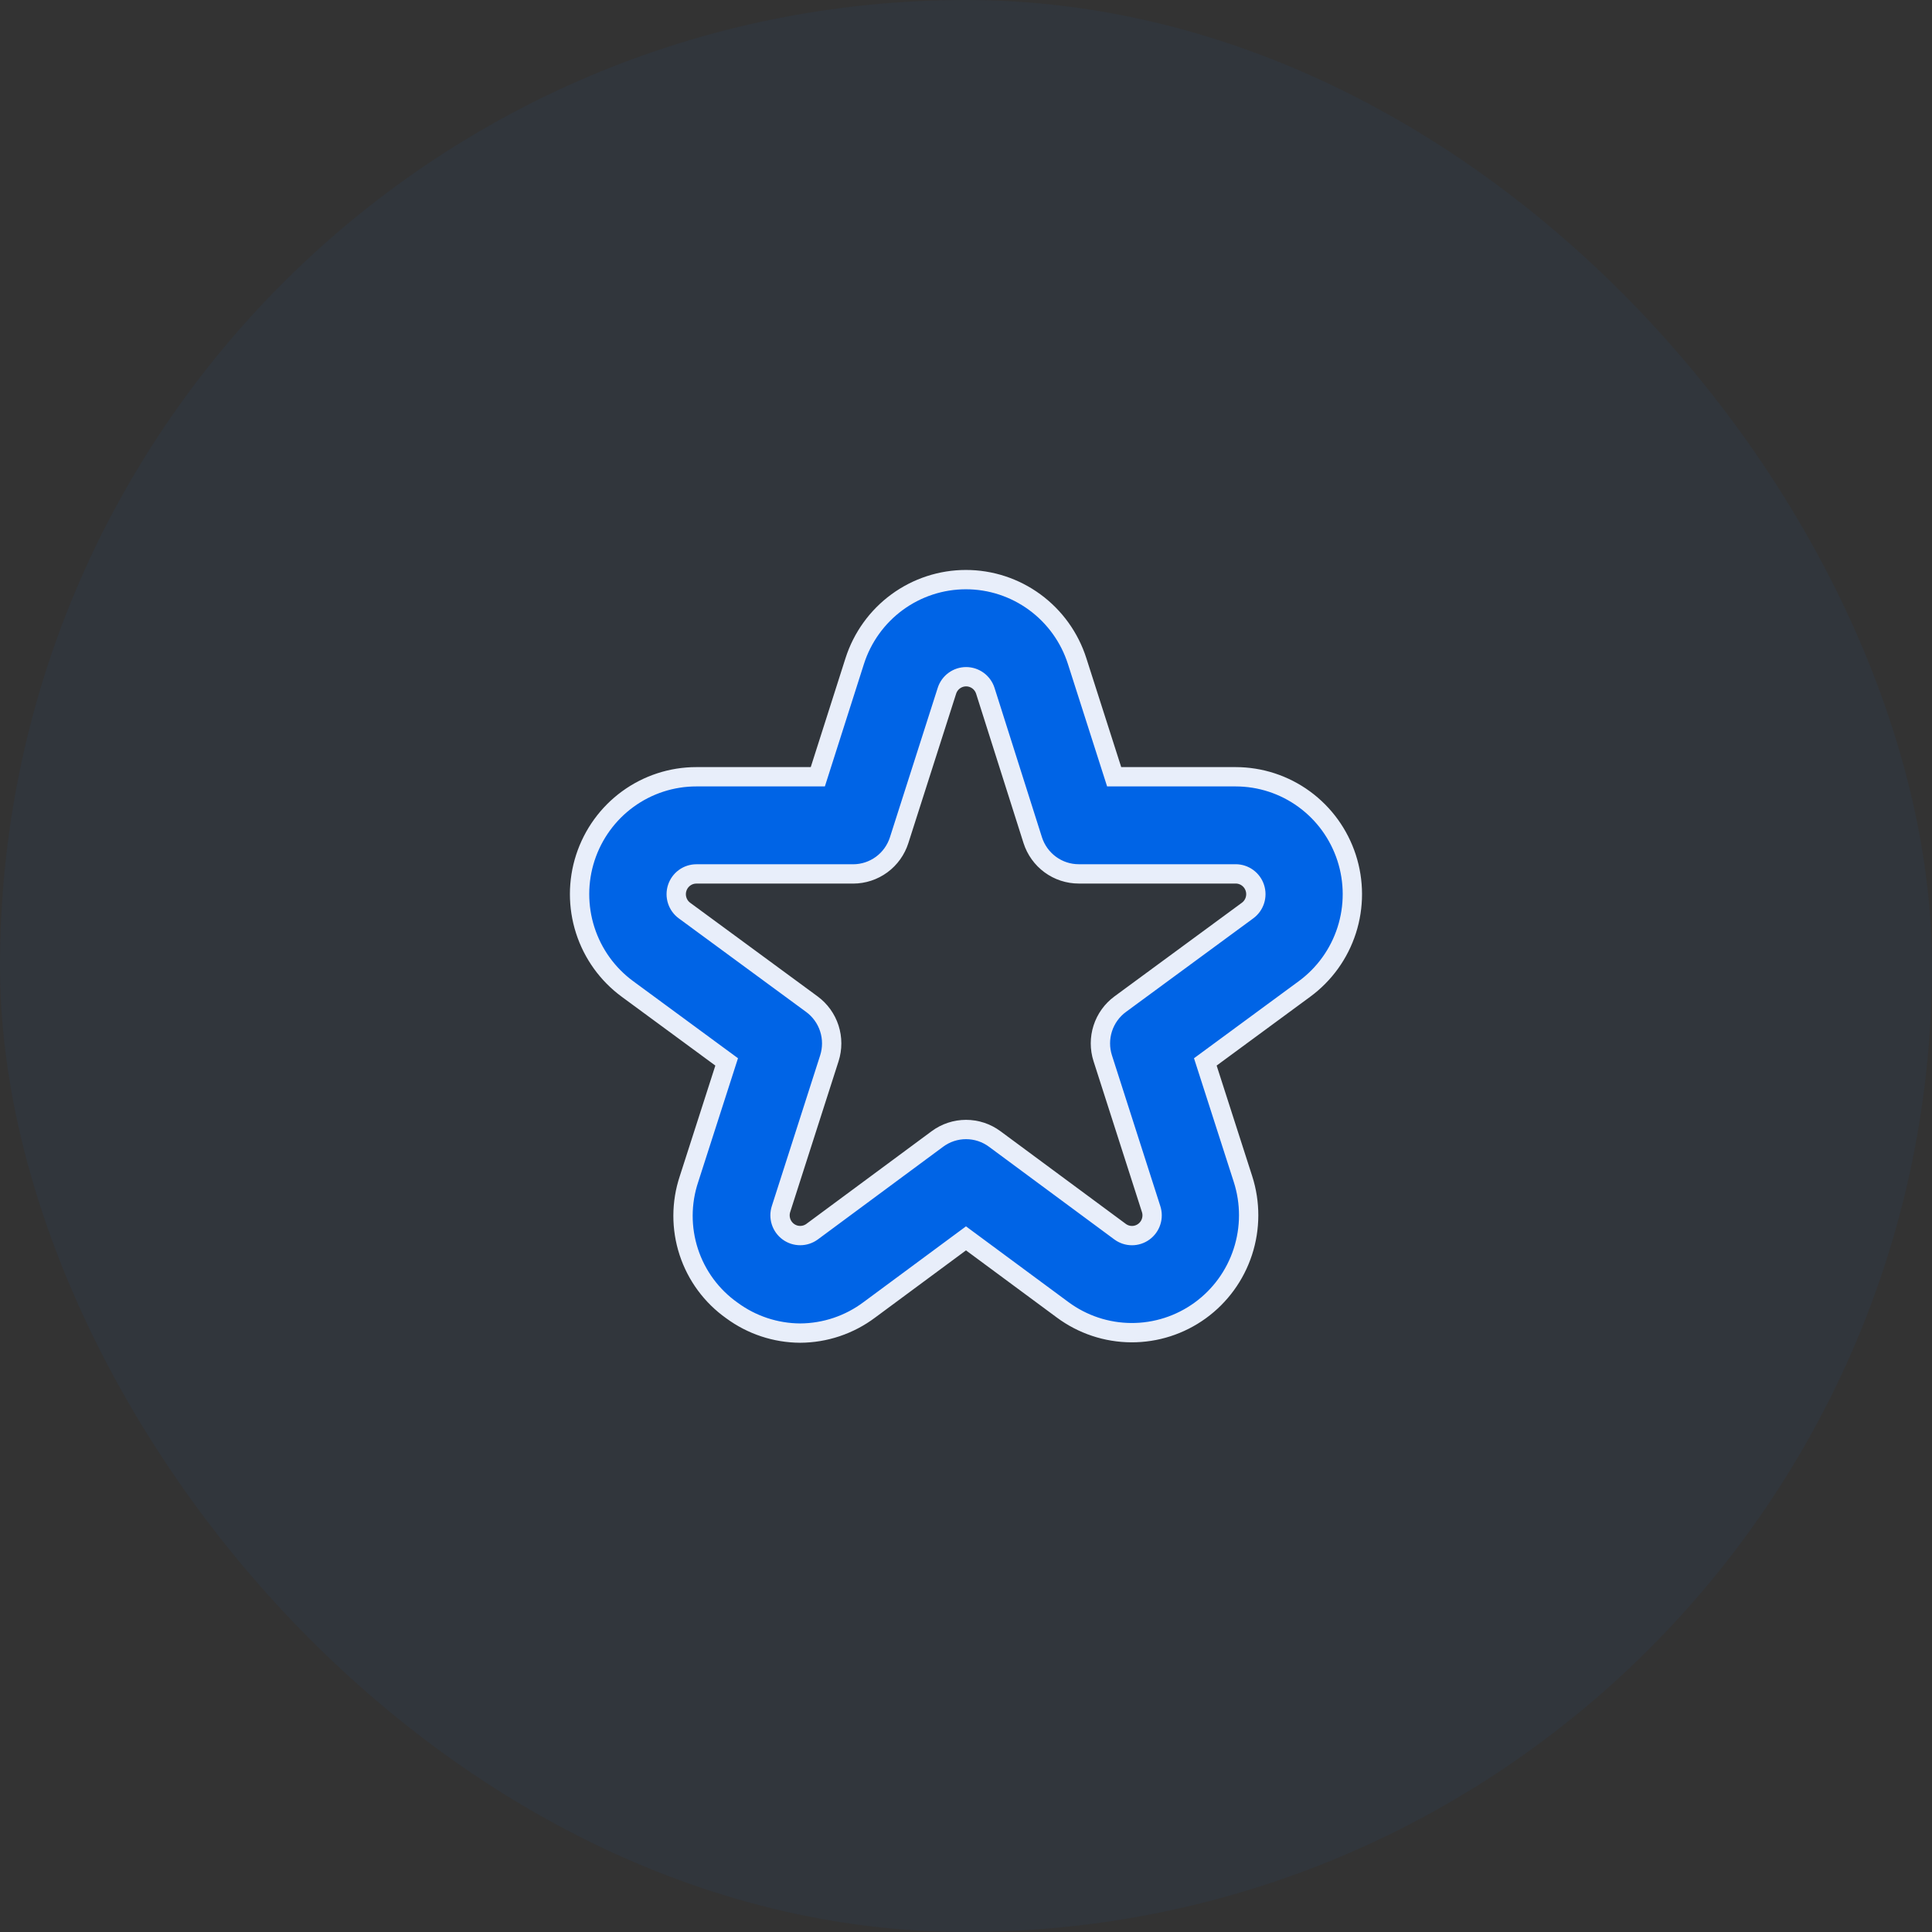
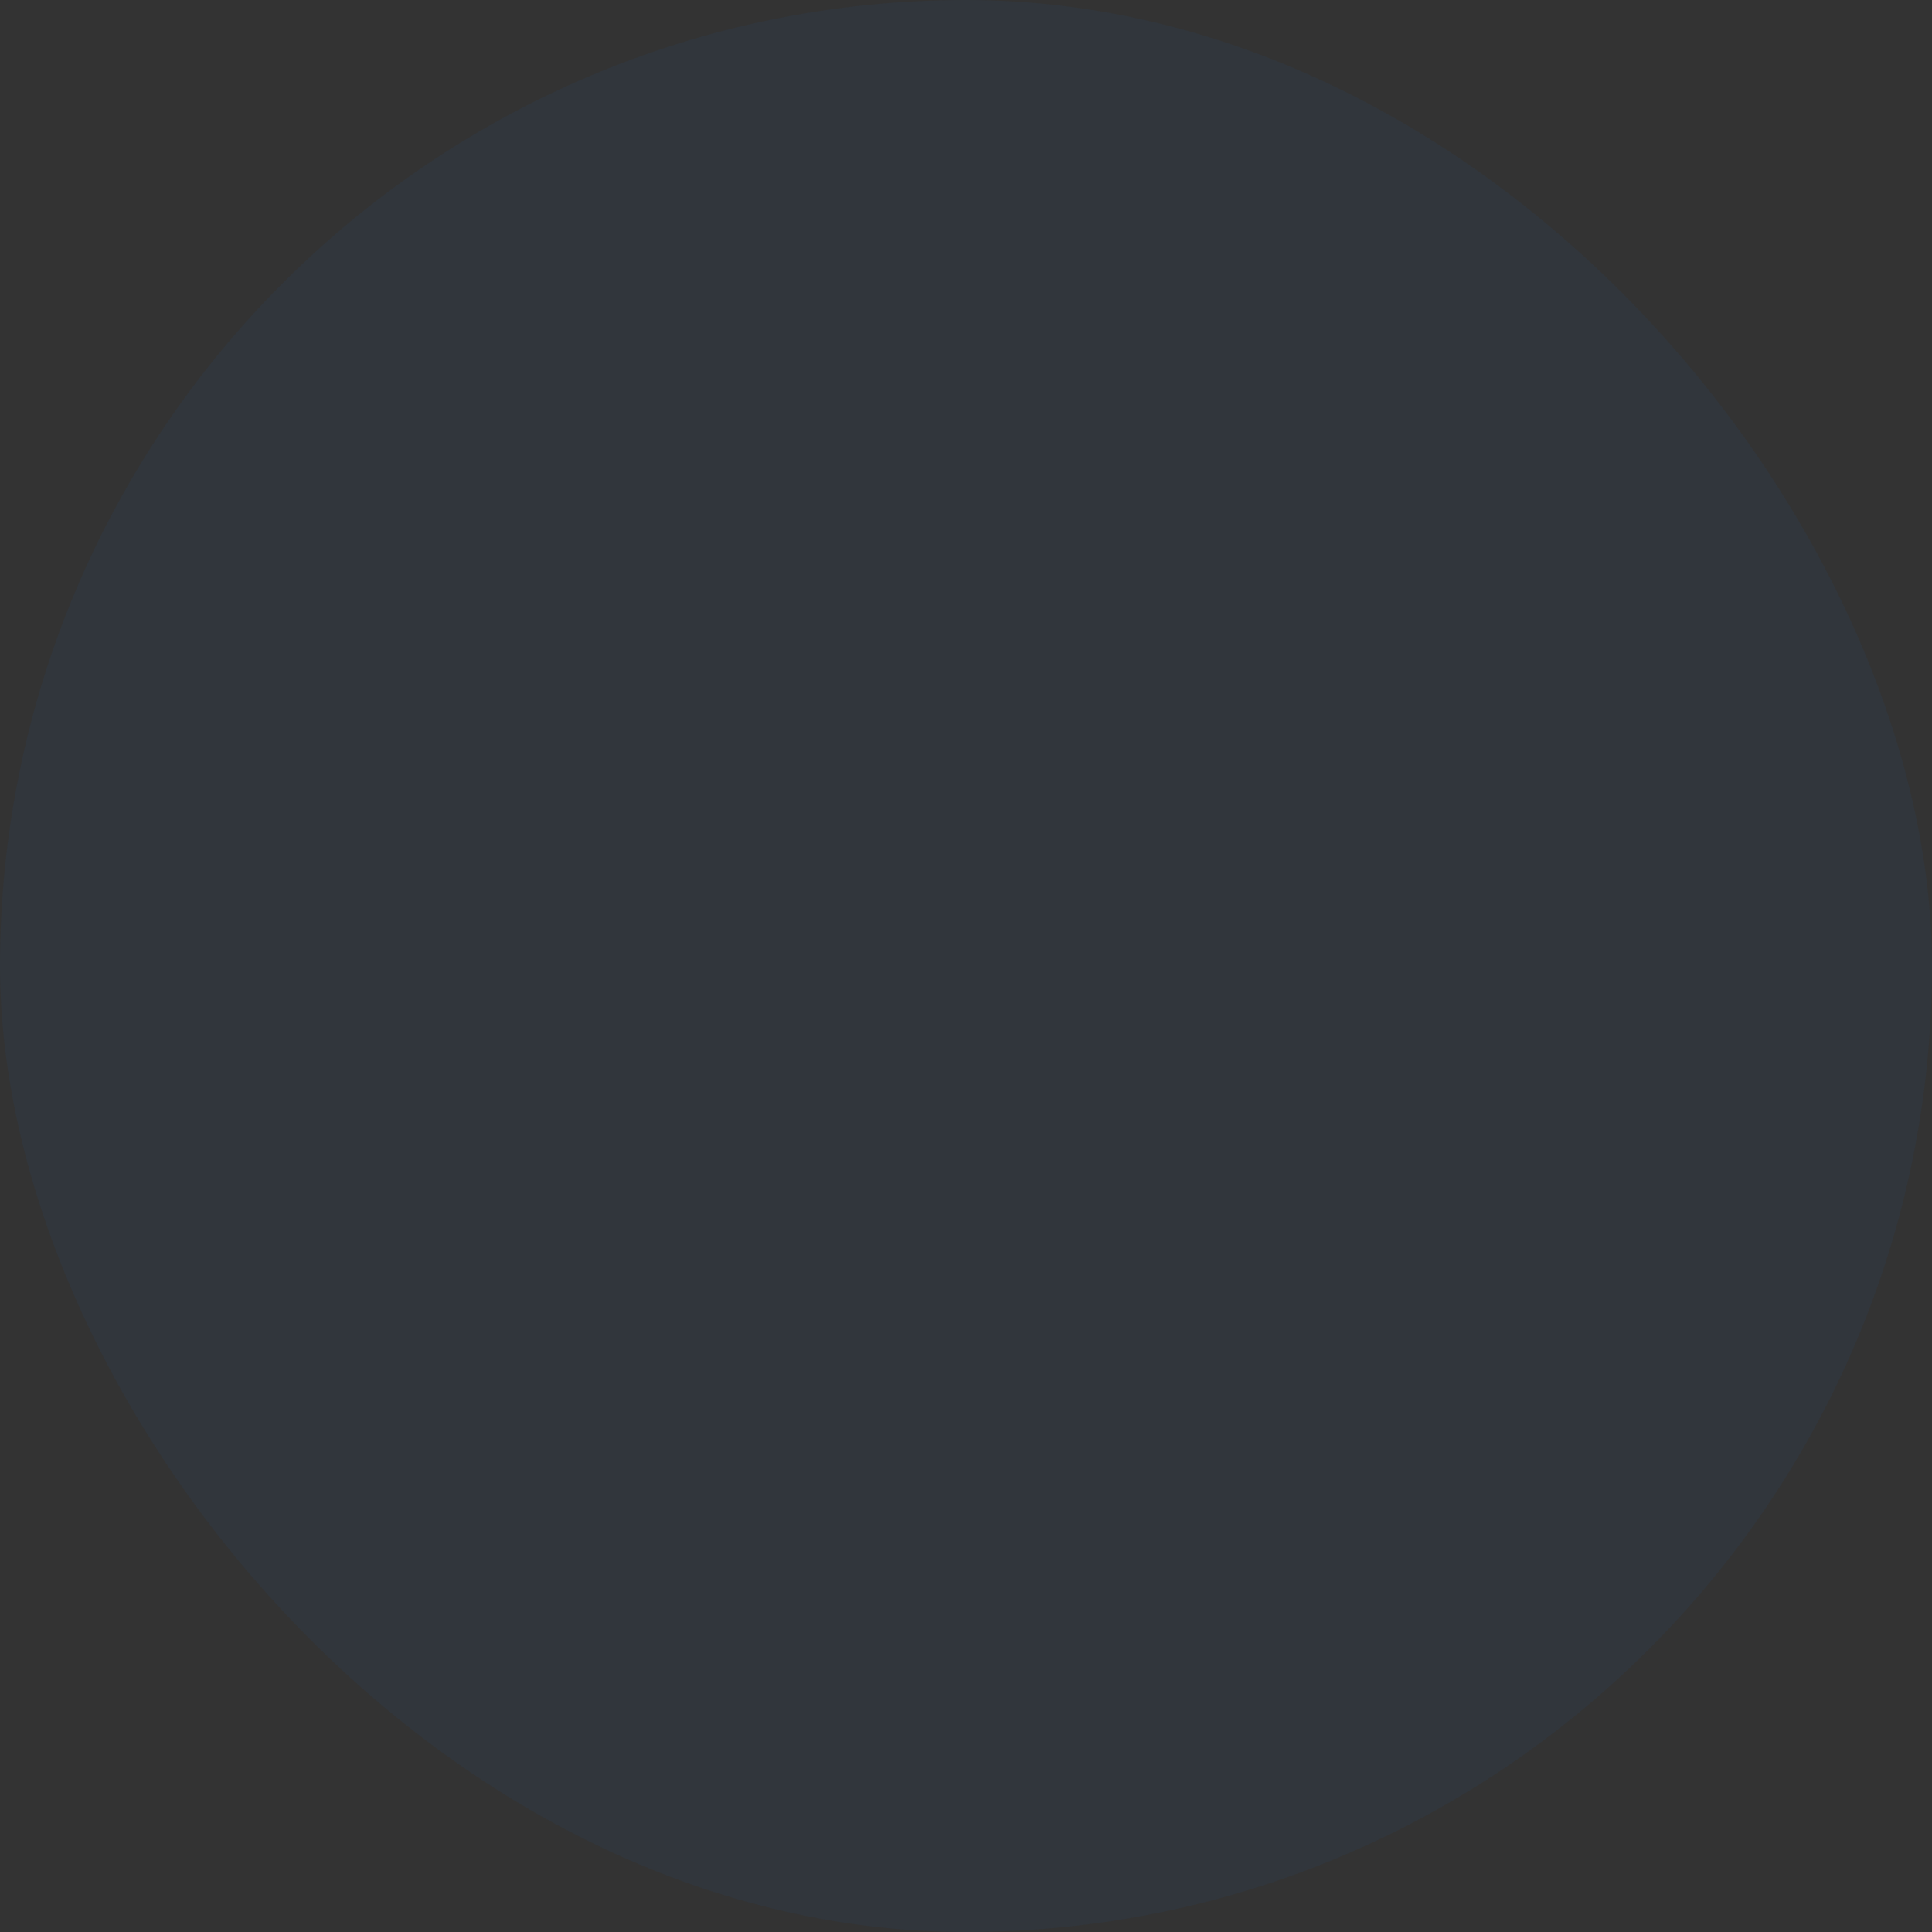
<svg xmlns="http://www.w3.org/2000/svg" width="140" height="140" viewBox="0 0 140 140" fill="none">
  <rect x="0" y="0" width="140" height="140" fill="#333333" stroke="none" />
  <rect width="140" height="140" rx="70" fill="#0064E6" fill-opacity="0.05" />
-   <path d="M57.983 96.601C56.202 96.593 54.469 96.017 53.032 94.958C51.565 93.92 50.47 92.433 49.91 90.719C49.35 89.004 49.356 87.154 49.926 85.443L52.657 76.95L45.468 71.664C44.026 70.605 42.955 69.115 42.407 67.407C41.859 65.698 41.862 63.859 42.416 62.153C42.971 60.447 44.047 58.96 45.492 57.907C46.938 56.853 48.678 56.286 50.463 56.287H59.262L61.935 47.908C62.483 46.192 63.559 44.696 65.008 43.634C66.456 42.573 68.202 42.001 69.995 42.001C71.787 42.001 73.533 42.573 74.981 43.634C76.43 44.696 77.506 46.192 78.054 47.908L80.736 56.287H89.536C91.321 56.287 93.06 56.854 94.505 57.908C95.95 58.962 97.026 60.448 97.58 62.154C98.134 63.86 98.137 65.699 97.589 67.407C97.041 69.115 95.97 70.605 94.528 71.664L87.342 76.95L90.073 85.443C90.623 87.156 90.619 89.001 90.061 90.712C89.503 92.423 88.42 93.912 86.967 94.964C85.514 96.017 83.767 96.579 81.976 96.57C80.185 96.561 78.444 95.981 77.002 94.913L69.999 89.736L62.997 94.915C61.548 96.002 59.791 96.593 57.983 96.601ZM50.463 63.328C50.155 63.328 49.854 63.425 49.605 63.607C49.355 63.789 49.17 64.046 49.074 64.34C48.978 64.635 48.977 64.952 49.072 65.247C49.166 65.542 49.35 65.799 49.599 65.982L58.833 72.767C59.427 73.204 59.87 73.819 60.097 74.523C60.324 75.228 60.324 75.987 60.098 76.691L56.597 87.605C56.5 87.901 56.499 88.22 56.594 88.517C56.689 88.813 56.876 89.072 57.127 89.255C57.378 89.438 57.68 89.536 57.99 89.534C58.3 89.533 58.602 89.433 58.852 89.248L67.929 82.533C68.53 82.088 69.257 81.848 70.004 81.848C70.751 81.848 71.478 82.088 72.079 82.533L81.156 89.245C81.406 89.432 81.707 89.534 82.018 89.536C82.329 89.538 82.632 89.44 82.884 89.257C83.136 89.073 83.323 88.814 83.417 88.516C83.512 88.219 83.51 87.899 83.411 87.602L79.91 76.689C79.683 75.984 79.684 75.226 79.911 74.521C80.138 73.817 80.58 73.202 81.175 72.765L90.406 65.98C90.655 65.797 90.839 65.54 90.934 65.245C91.028 64.95 91.028 64.633 90.932 64.339C90.837 64.044 90.651 63.788 90.402 63.606C90.153 63.424 89.853 63.326 89.545 63.325H78.169C77.427 63.325 76.705 63.088 76.106 62.649C75.507 62.209 75.062 61.59 74.835 60.88L71.4 50.058C71.305 49.762 71.119 49.503 70.869 49.32C70.619 49.137 70.318 49.038 70.009 49.038C69.699 49.038 69.398 49.137 69.148 49.32C68.898 49.503 68.712 49.762 68.617 50.058L65.156 60.882C64.93 61.591 64.486 62.21 63.889 62.649C63.291 63.088 62.57 63.326 61.83 63.328H50.463Z" fill="#0064E6" stroke="#E8EEFA" stroke-width="1.4" />
</svg>